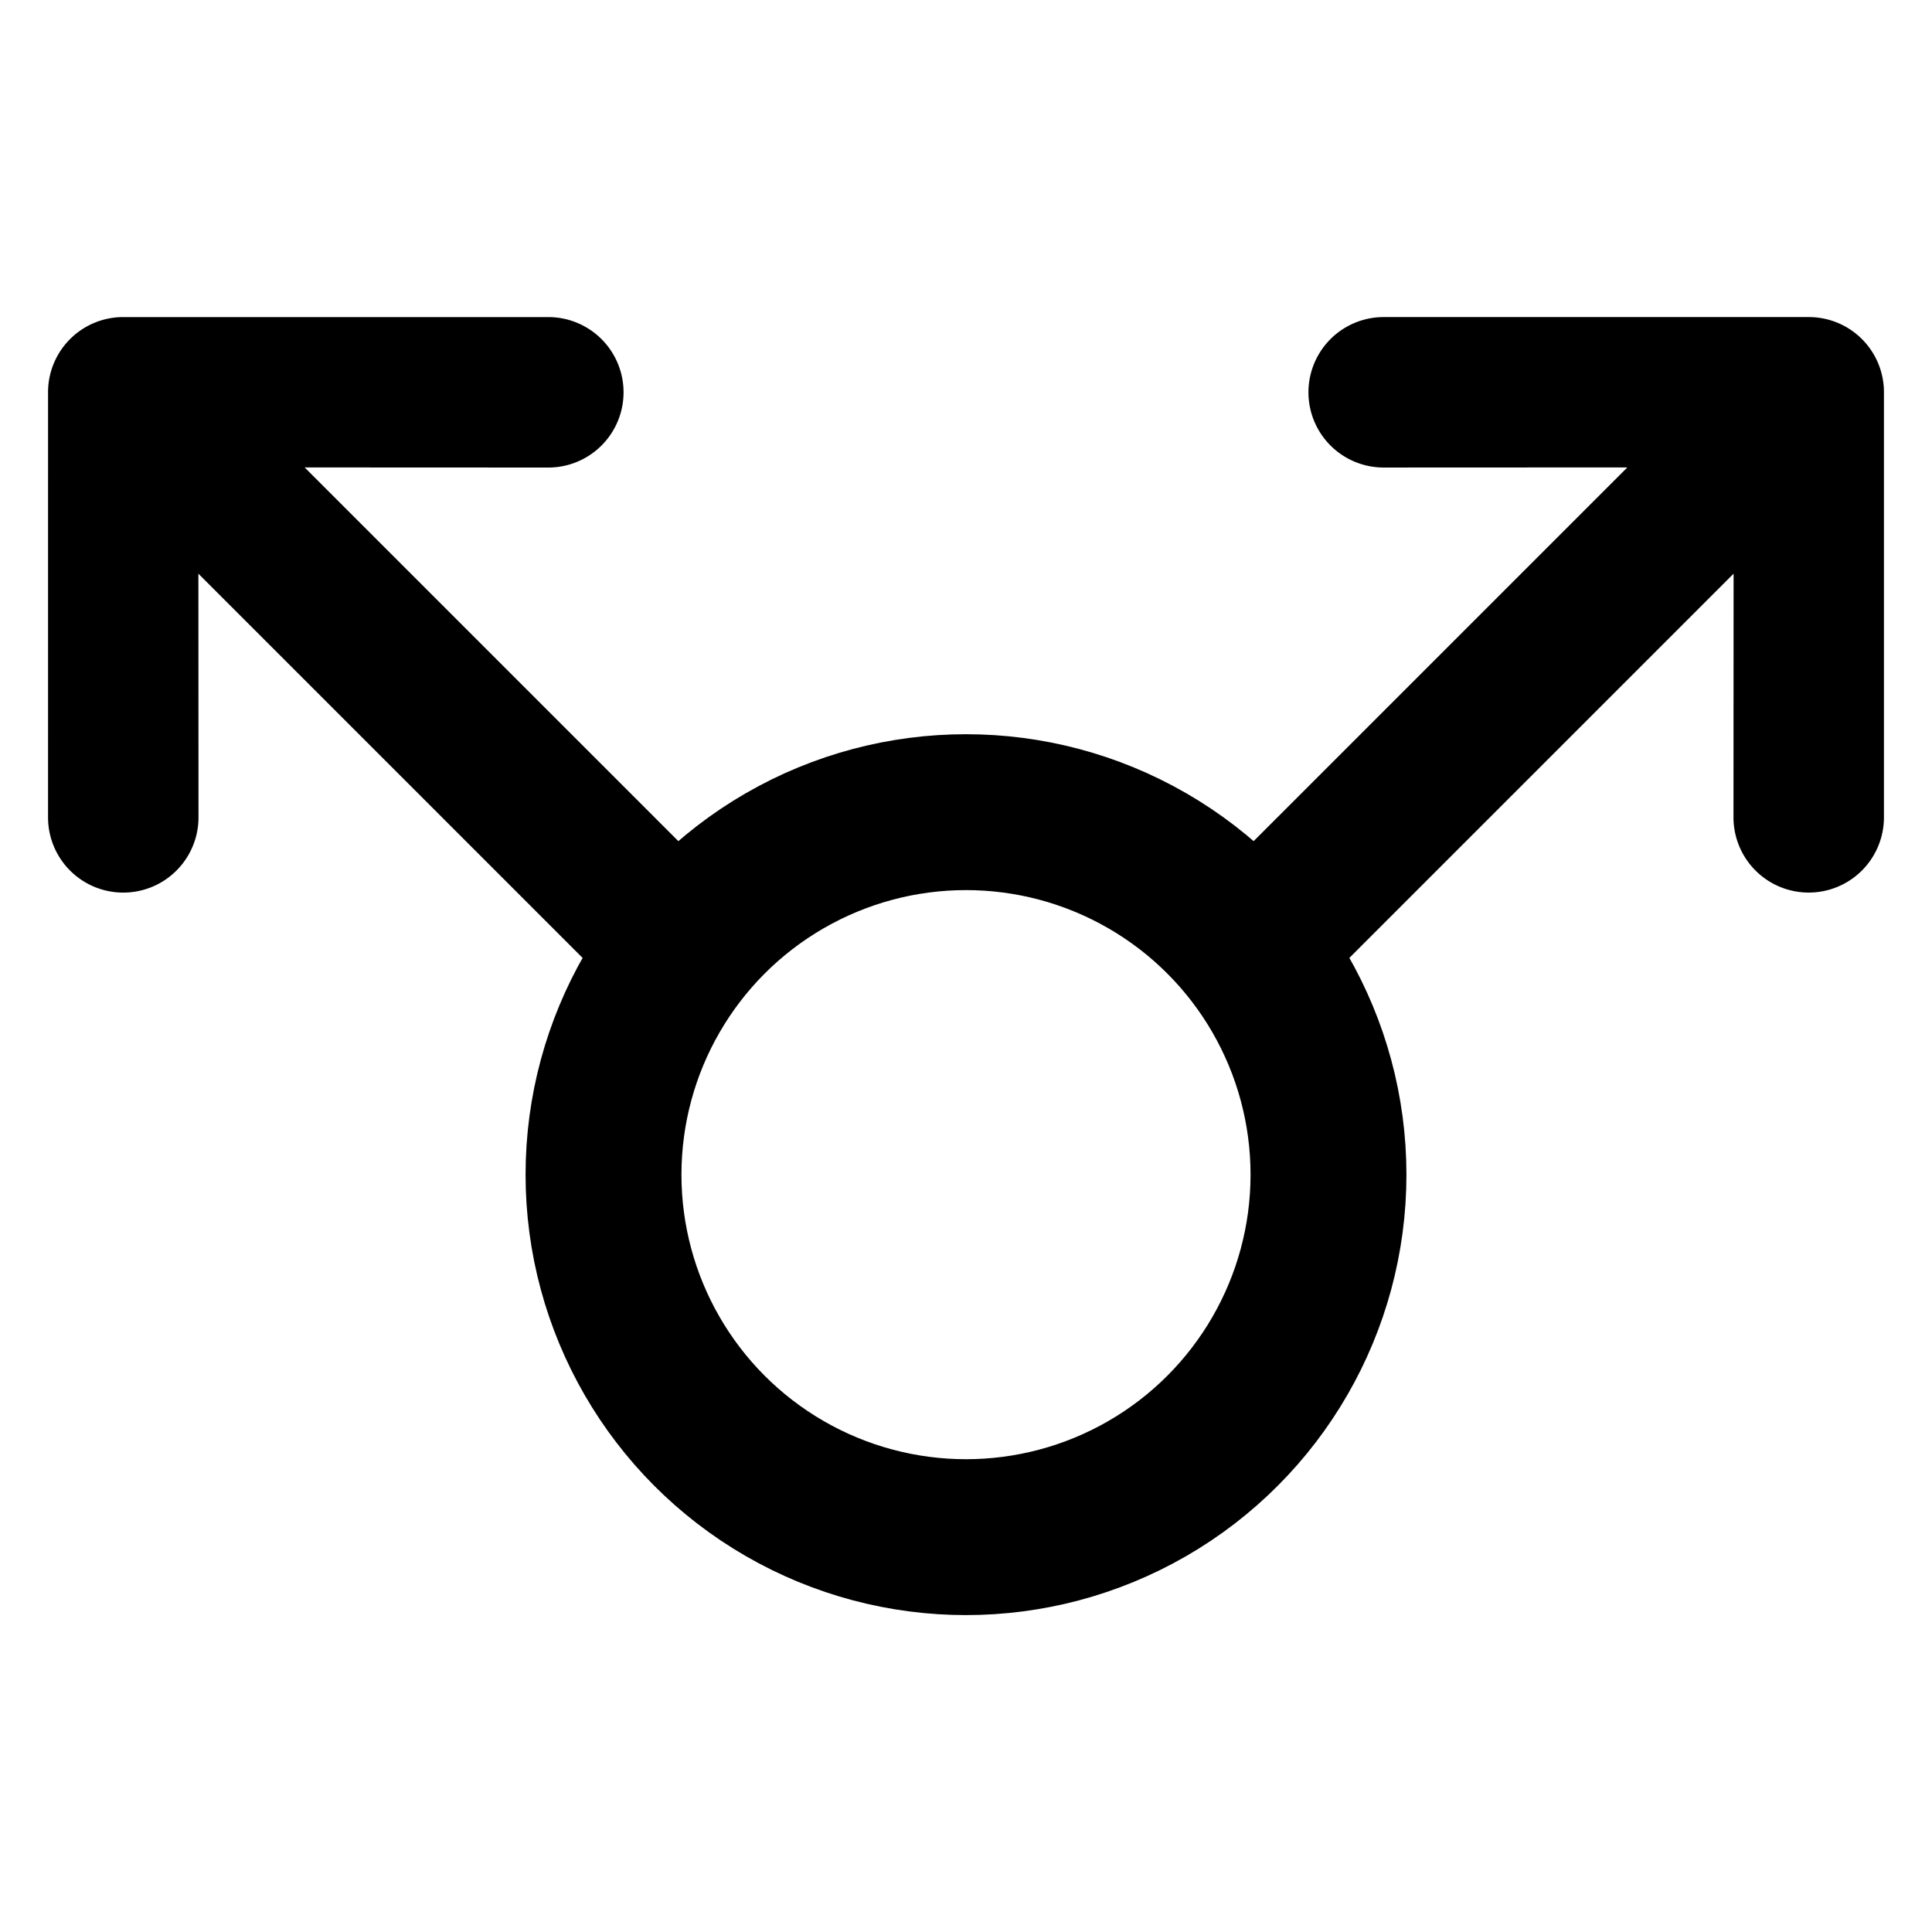
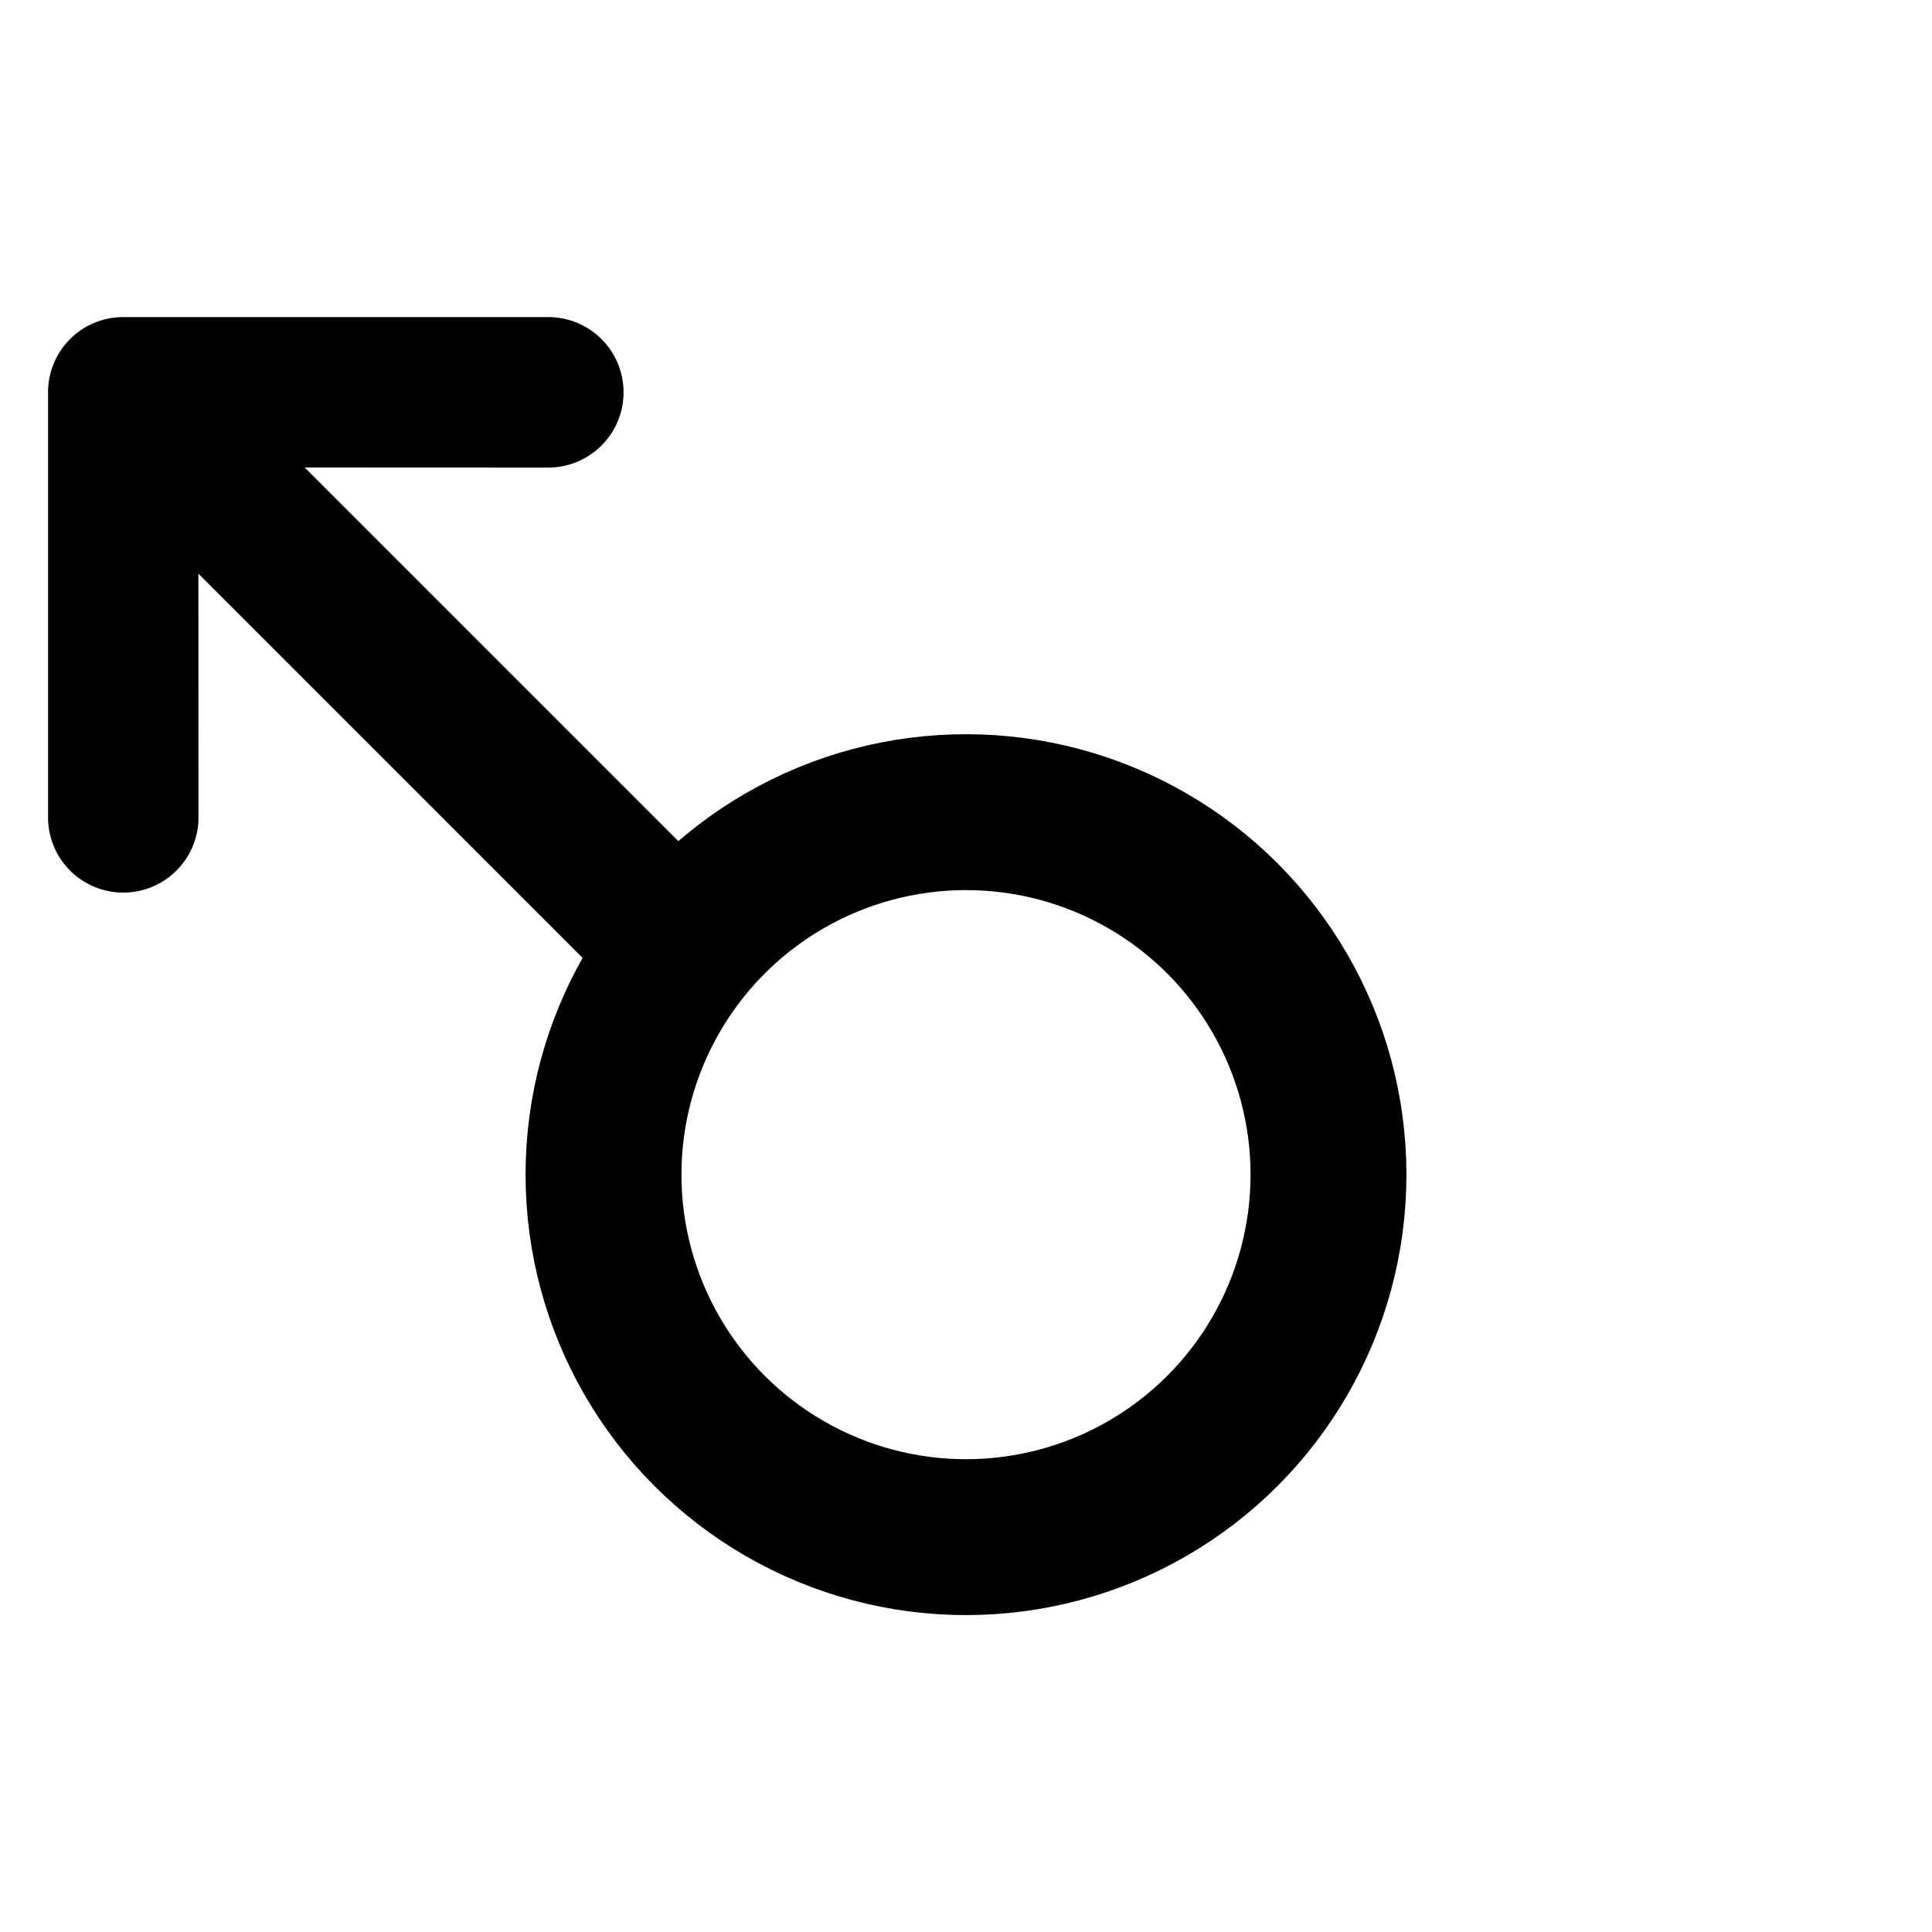
<svg xmlns="http://www.w3.org/2000/svg" xmlns:ns1="http://sodipodi.sourceforge.net/DTD/sodipodi-0.dtd" xmlns:ns2="http://www.inkscape.org/namespaces/inkscape" width="16" height="16" fill="currentColor" class="bi bi-arrows-expand-vertical" viewBox="0 0 16 16" version="1.1" id="svg1" ns1:docname="alt_paths_v2.svg" ns2:version="1.3 (0e150ed6c4, 2023-07-21)">
  <defs id="defs1" />
  <ns1:namedview id="namedview1" pagecolor="#ffffff" bordercolor="#666666" borderopacity="1.0" ns2:showpageshadow="2" ns2:pageopacity="0.0" ns2:pagecheckerboard="0" ns2:deskcolor="#d1d1d1" ns2:zoom="17.987029" ns2:cx="-8.6173208" ns2:cy="15.344391" ns2:window-width="2560" ns2:window-height="1010" ns2:window-x="-6" ns2:window-y="-6" ns2:window-maximized="1" ns2:current-layer="svg1" />
  <g id="g4" transform="translate(0,-1.28)">
-     <path d="m 10.139,9.369 a 0.622,0.622 0 0 1 0,-0.88 l 3.338,-3.338 -2.018,8.8e-4 a 0.623,0.623 0 0 1 0,-1.246 h 3.52 a 0.622,0.622 0 0 1 0.623,0.623 v 3.52 a 0.623,0.623 0 0 1 -1.246,0 l 8.8e-4,-2.018 -3.338,3.338 a 0.622,0.622 0 0 1 -0.88,0" id="path3" style="stroke-width:1.245" />
    <path d="M 0.398,4.529 A 0.622,0.622 0 0 1 1.021,3.906 h 3.52 a 0.623,0.623 0 1 1 0,1.246 l -2.018,-8.8e-4 3.338,3.338 a 0.622,0.622 0 0 1 -0.88,0.88 l -3.338,-3.338 8.798e-4,2.018 a 0.623,0.623 0 0 1 -1.246,0 z" id="path2" style="stroke-width:1.245" />
    <circle style="fill:none;stroke:#000000;stroke-width:1.291;stroke-linecap:round;stroke-linejoin:round;stroke-dasharray:none;stroke-opacity:1" id="path4" cx="8" cy="11.008" r="3.002" />
  </g>
</svg>